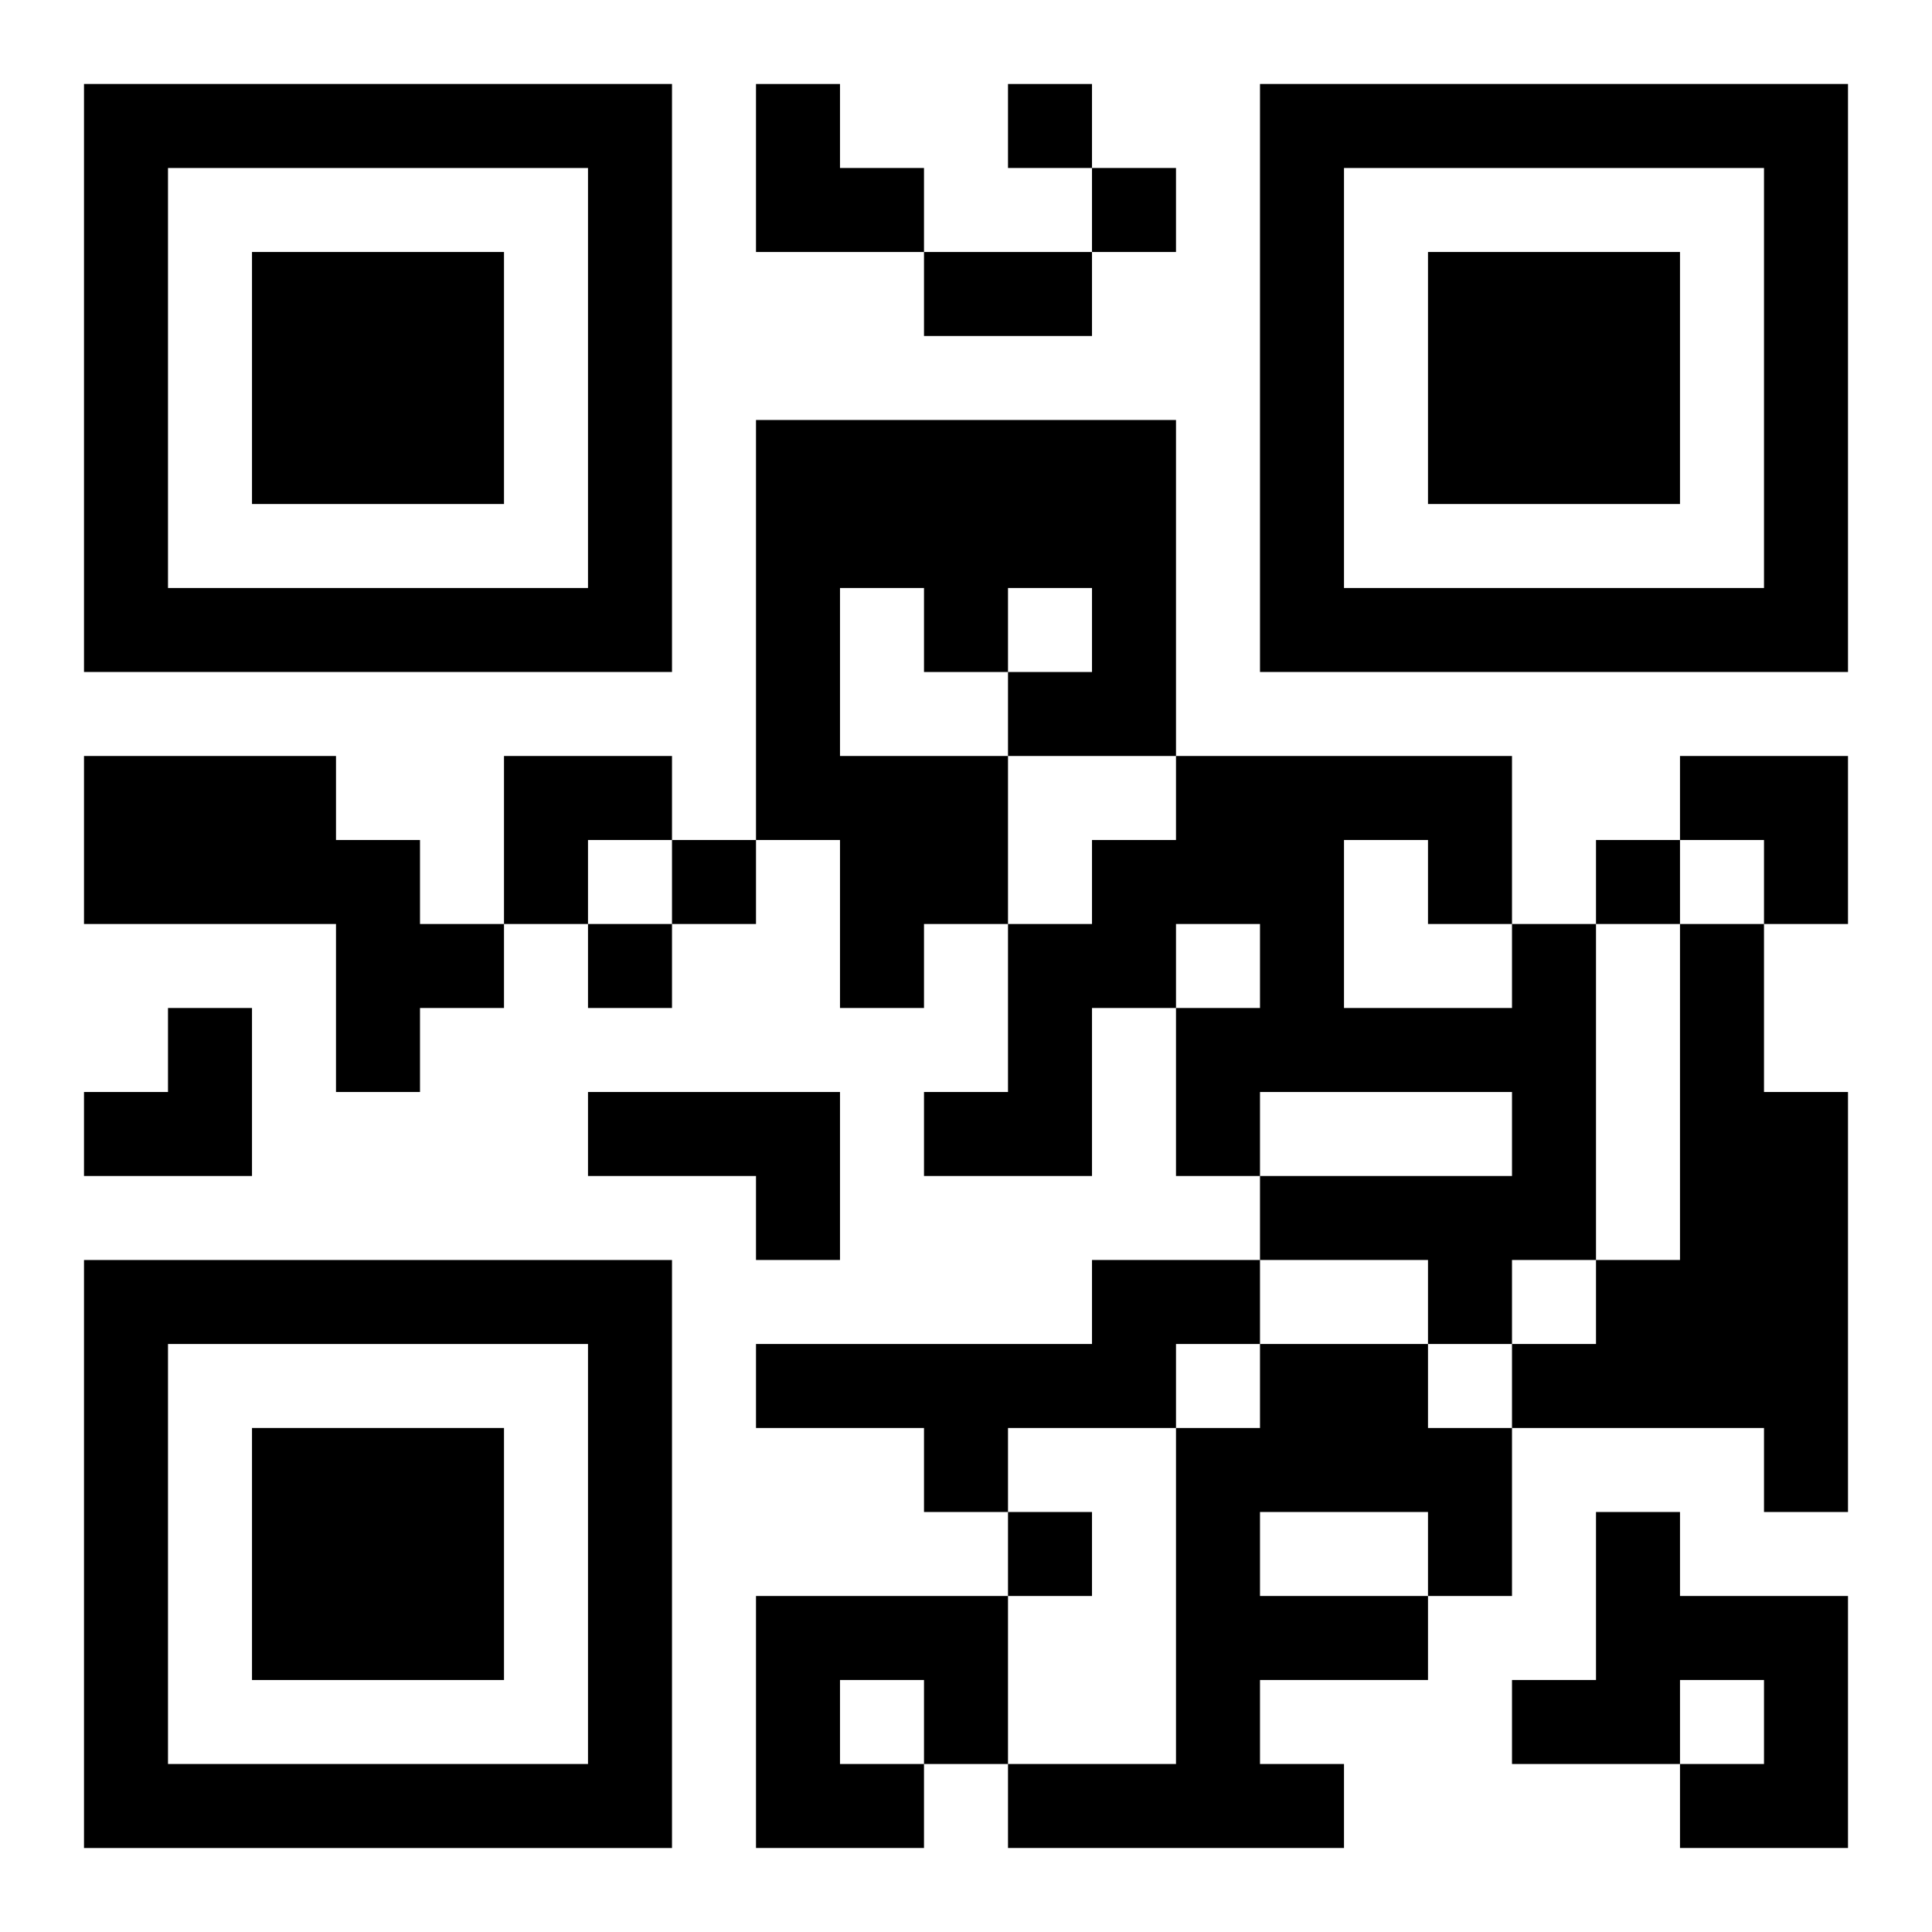
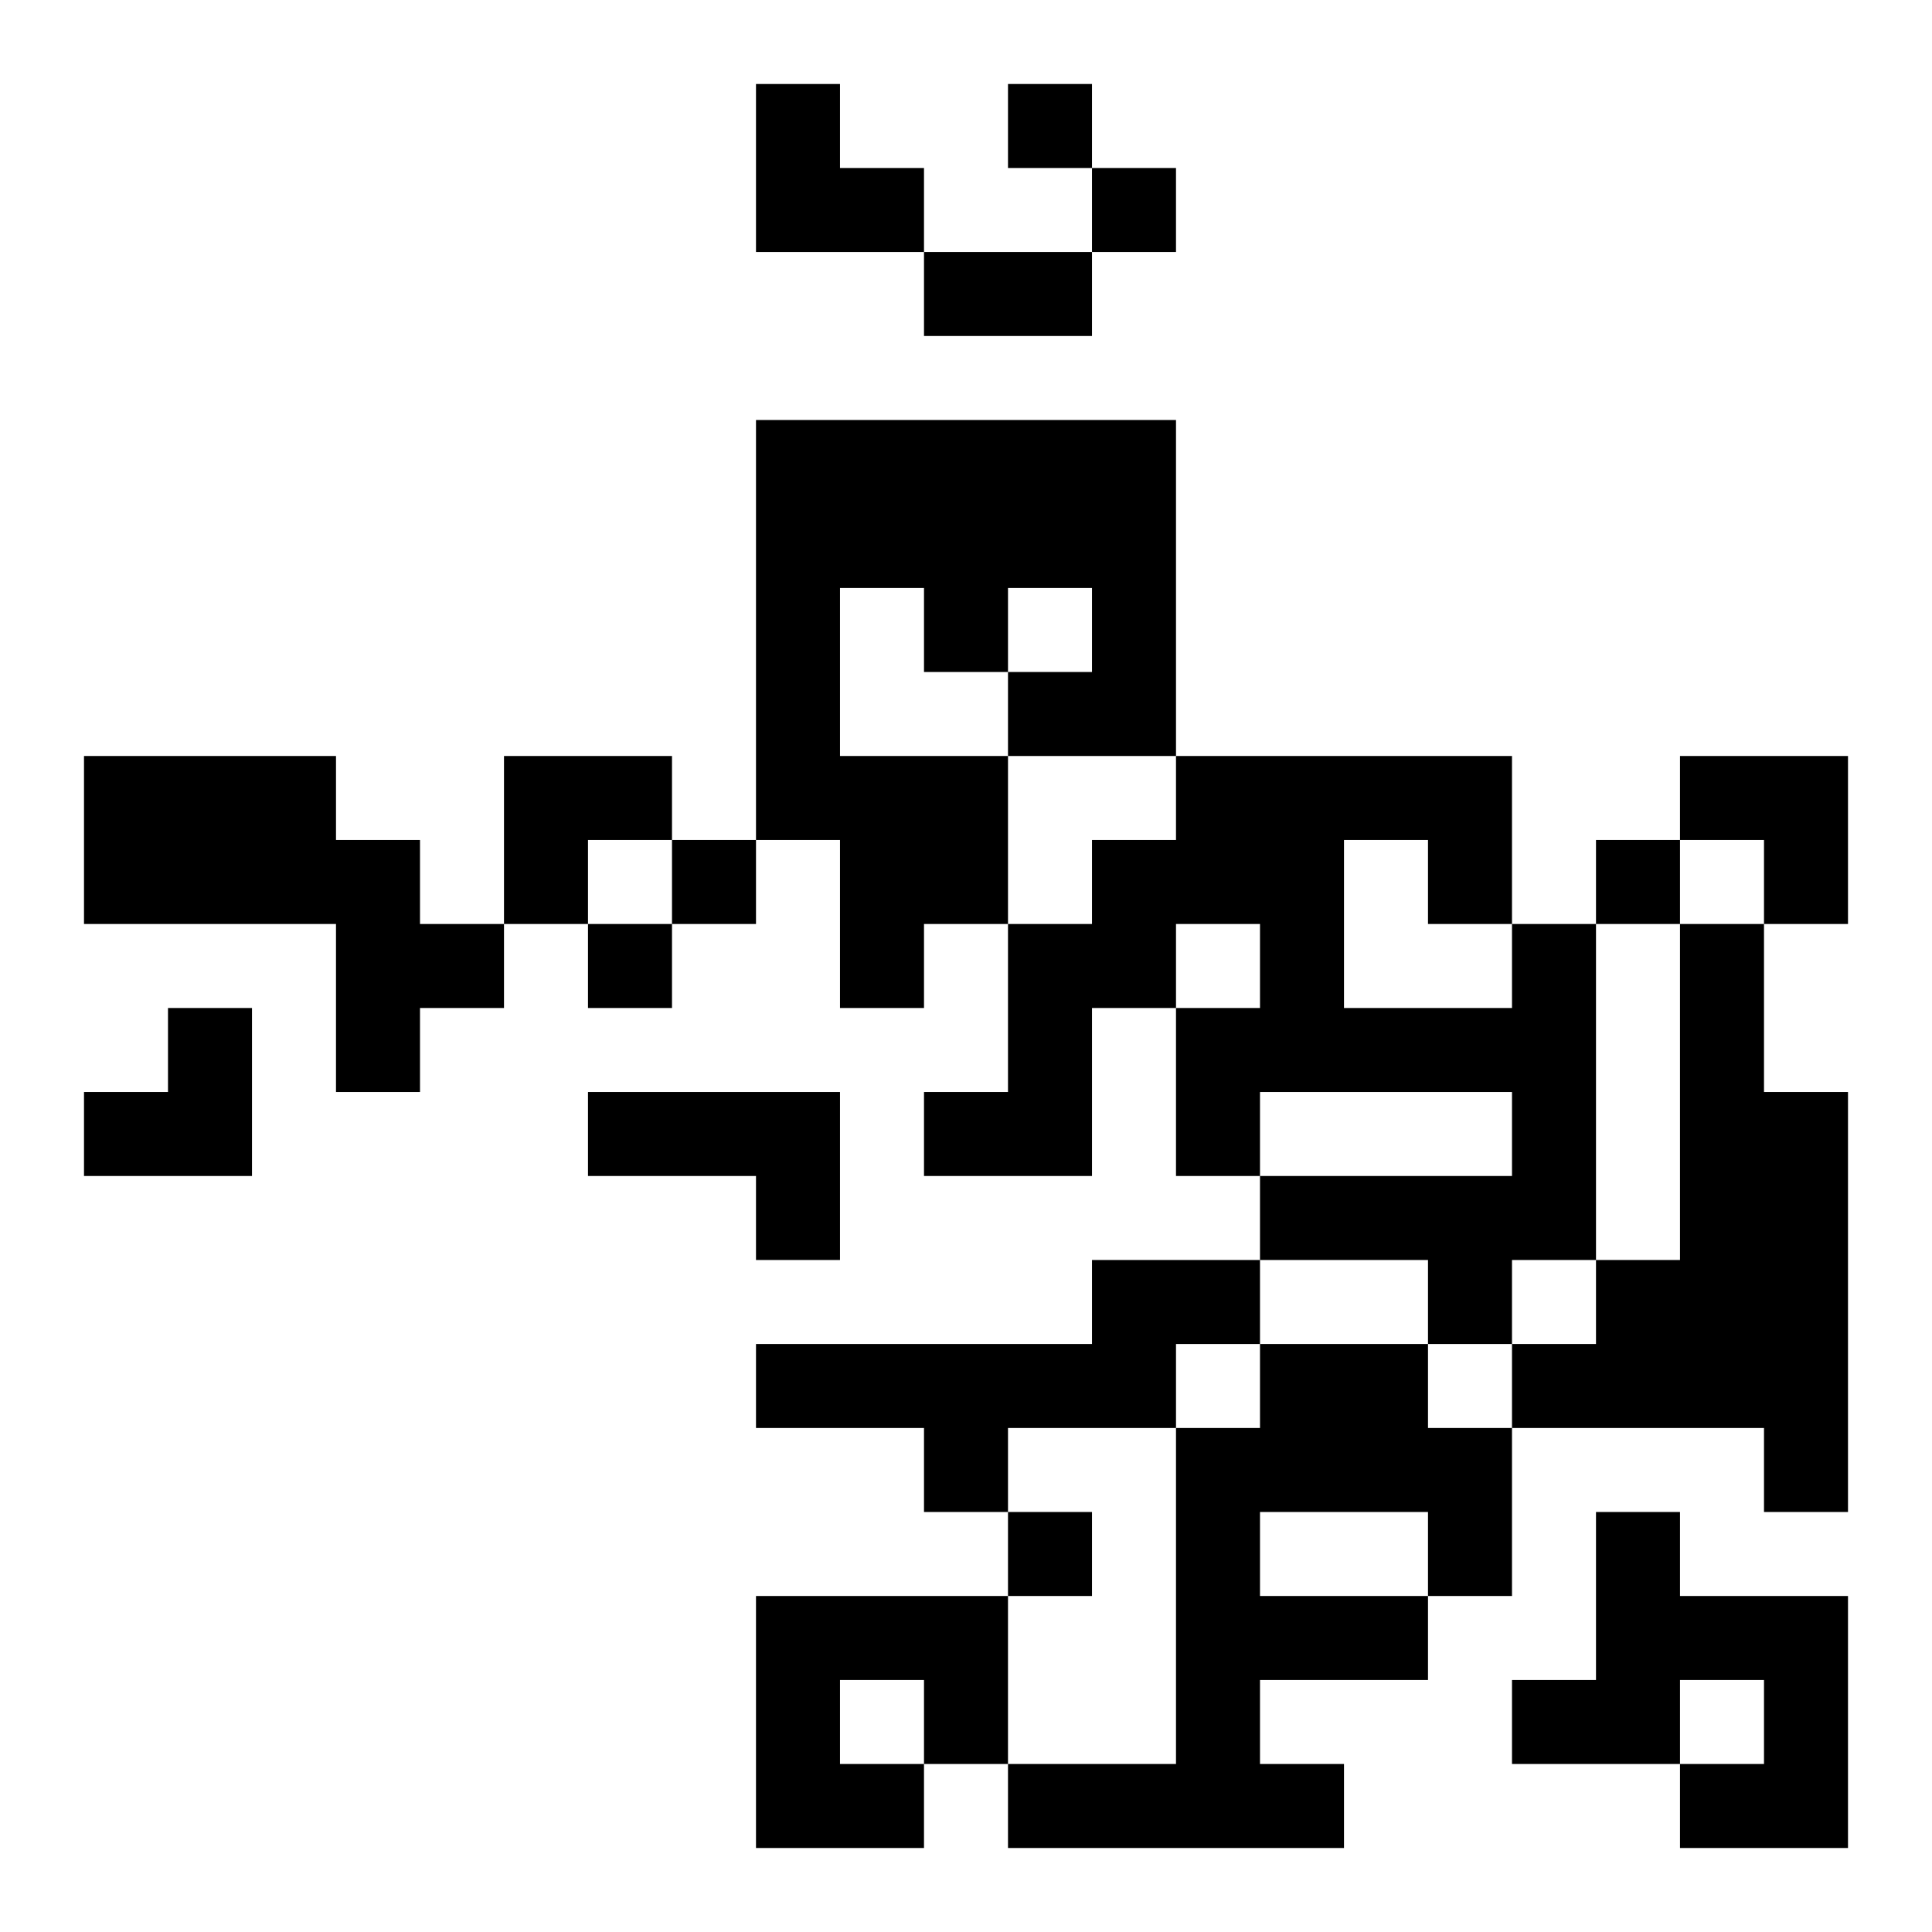
<svg xmlns="http://www.w3.org/2000/svg" xmlns:xlink="http://www.w3.org/1999/xlink" width="250" height="250" baseProfile="full" version="1.1" viewBox="-1 -1 23 23">
  <symbol id="a">
-     <path d="m0 7v7h7v-7h-7zm1 1h5v5h-5v-5zm1 1v3h3v-3h-3z" />
-   </symbol>
+     </symbol>
  <use y="-7" xlink:href="#a" />
  <use y="7" xlink:href="#a" />
  <use x="14" y="-7" xlink:href="#a" />
  <path d="m8 4h5v4h-2v2h-1v1h-1v-2h-1v-5m1 2v2h2v-1h1v-1h-1v1h-1v-1h-1m-9 2h3v1h1v1h1v1h-1v1h-1v-2h-3v-2m17 2h1v4h-1v1h-1v-1h-2v-1h3v-1h-3v1h-1v-2h1v-1h-1v1h-1v2h-2v-1h1v-2h1v-1h1v-1h4v2m-2-1v2h2v-1h-1v-1h-1m4 1h1v2h1v5h-1v-1h-3v-1h1v-1h1v-4m-13 2h3v2h-1v-1h-2v-1m6 2h2v1h-1v1h-2v1h-1v-1h-2v-1h4v-1m2 1h2v1h1v2h-1v1h-2v1h1v1h-4v-1h2v-4h1v-1m0 2v1h2v-1h-2m4 0h1v1h2v3h-2v-1h1v-1h-1v1h-2v-1h1v-2m-10 1h3v2h-1v1h-2v-3m1 1v1h1v-1h-1m2-19v1h1v-1h-1m1 1v1h1v-1h-1m-5 8v1h1v-1h-1m11 0v1h1v-1h-1m-12 1v1h1v-1h-1m5 7v1h1v-1h-1m-1-15h2v1h-2v-1m-2-2h1v1h1v1h-2zm-3 8h2v1h-1v1h-1zm14 0h2v2h-1v-1h-1zm-19 3m1 0h1v2h-2v-1h1z" />
</svg>